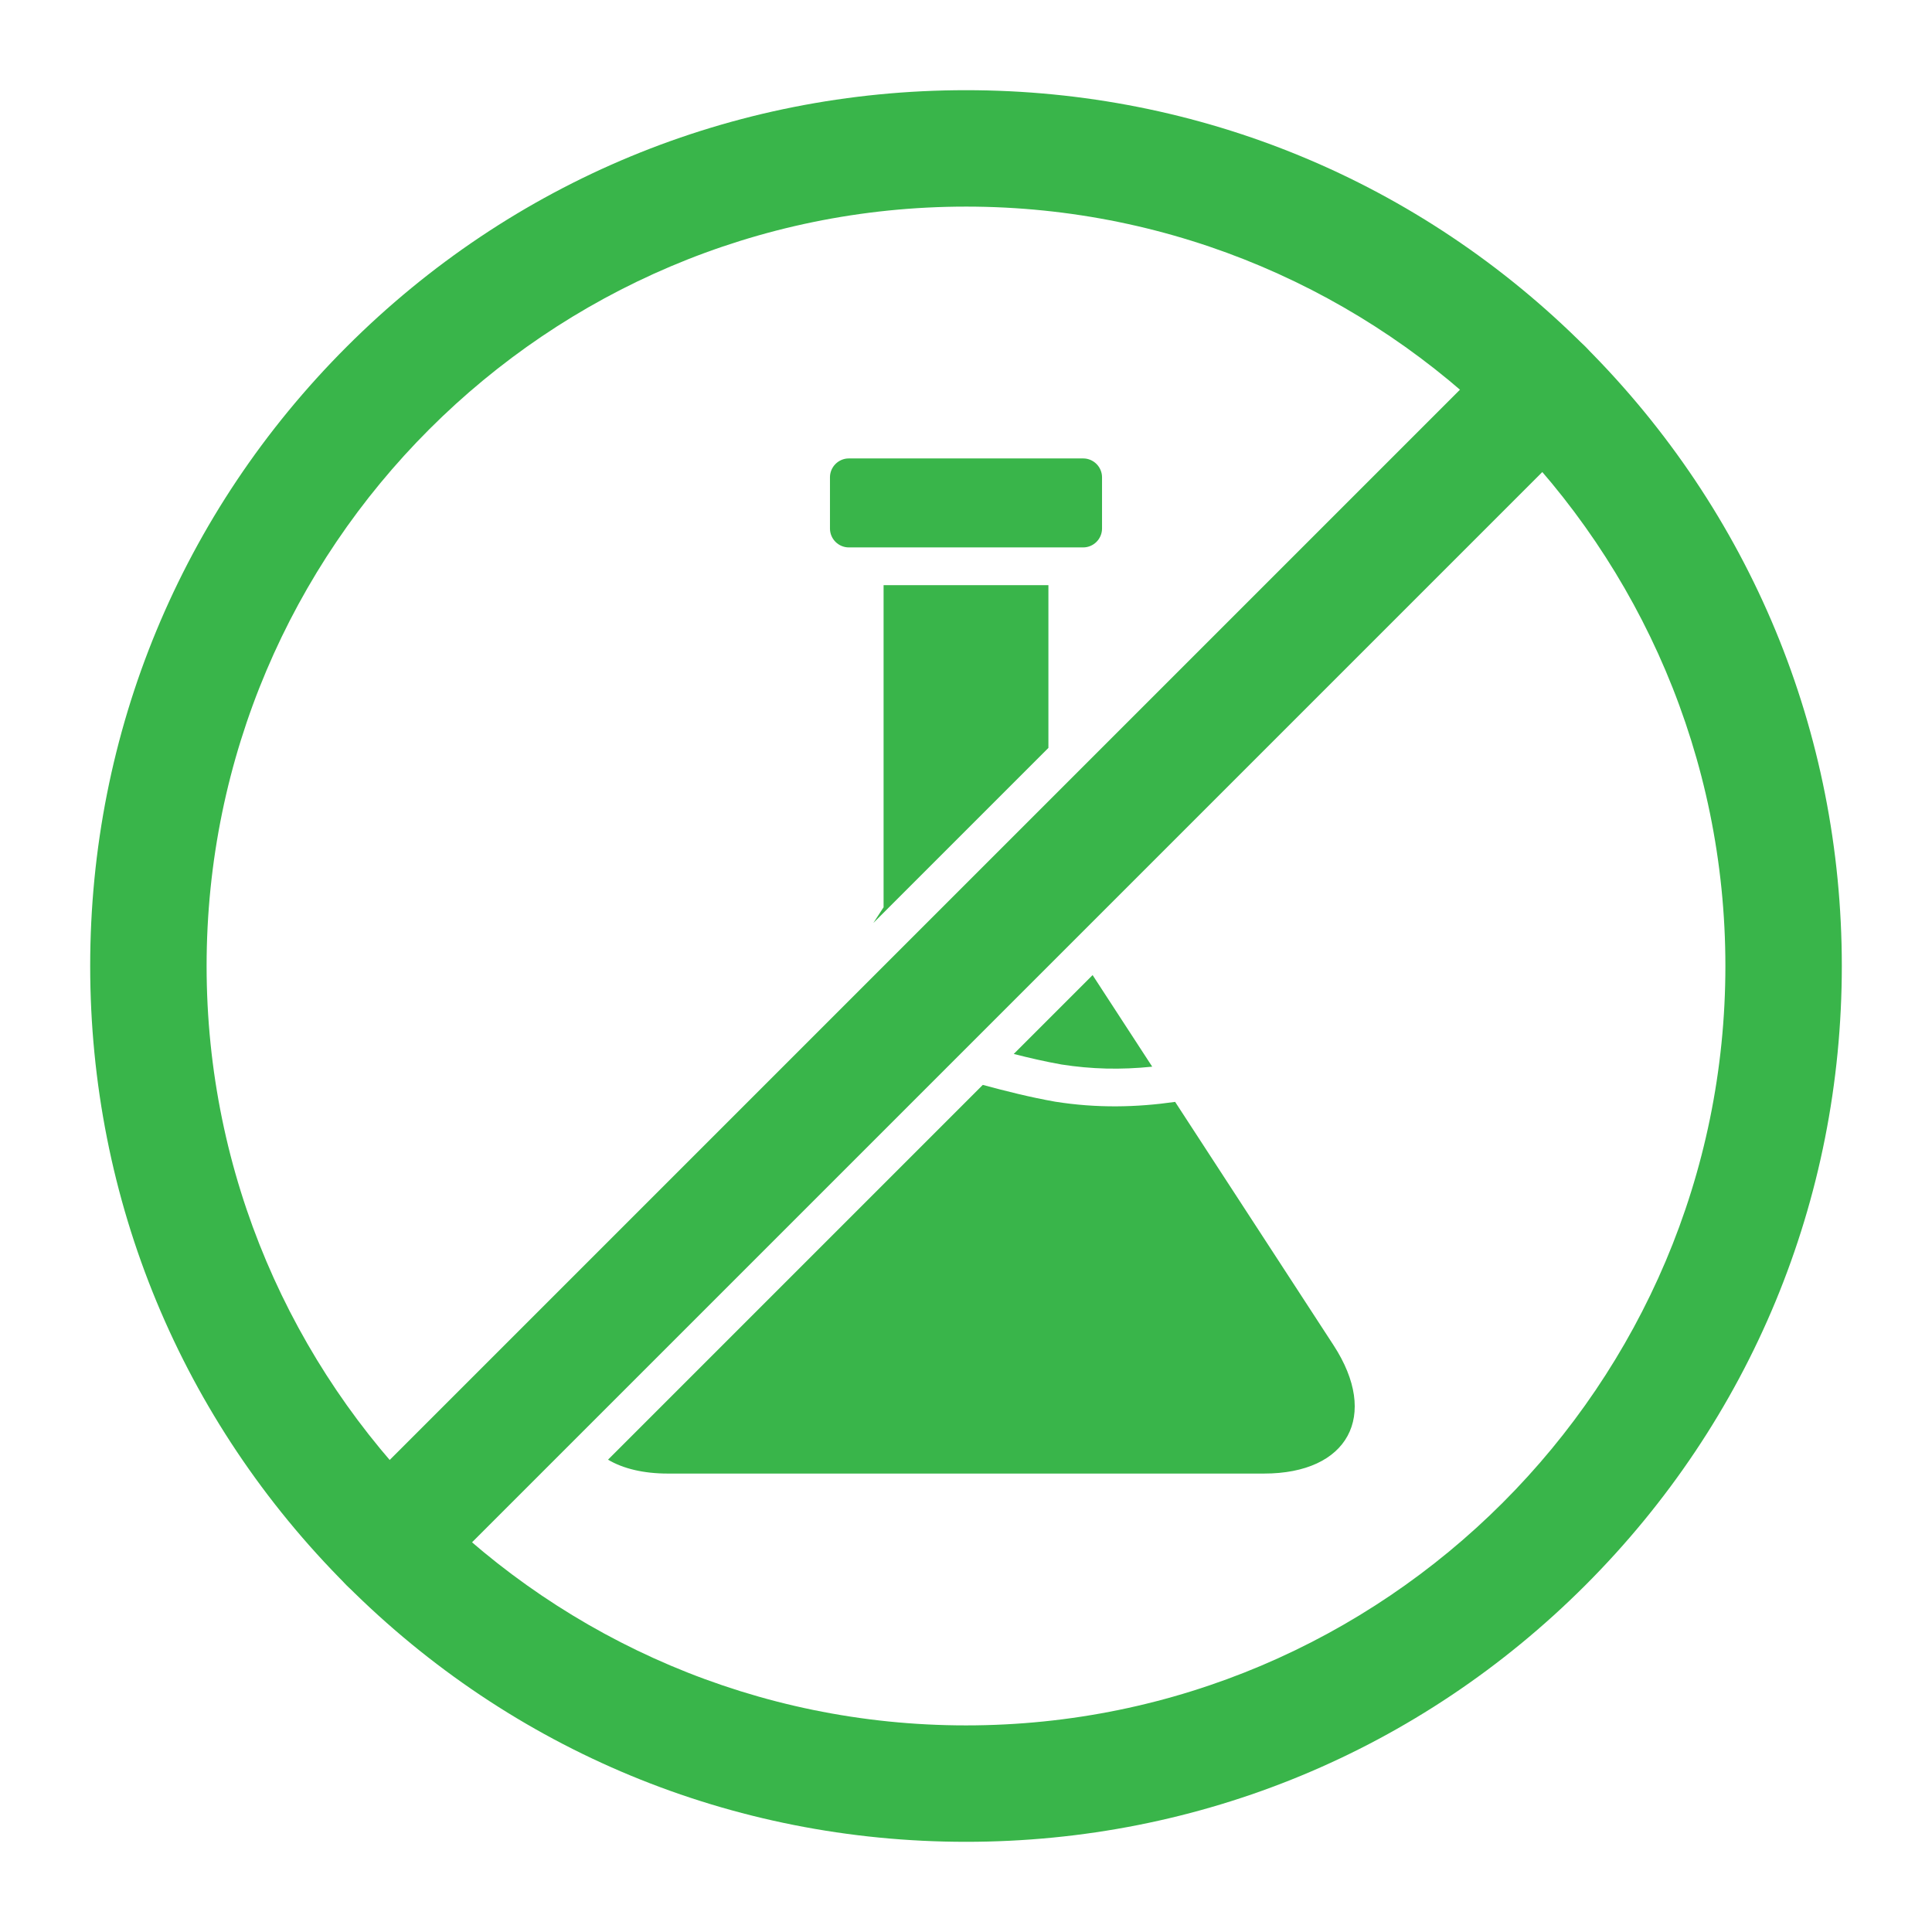
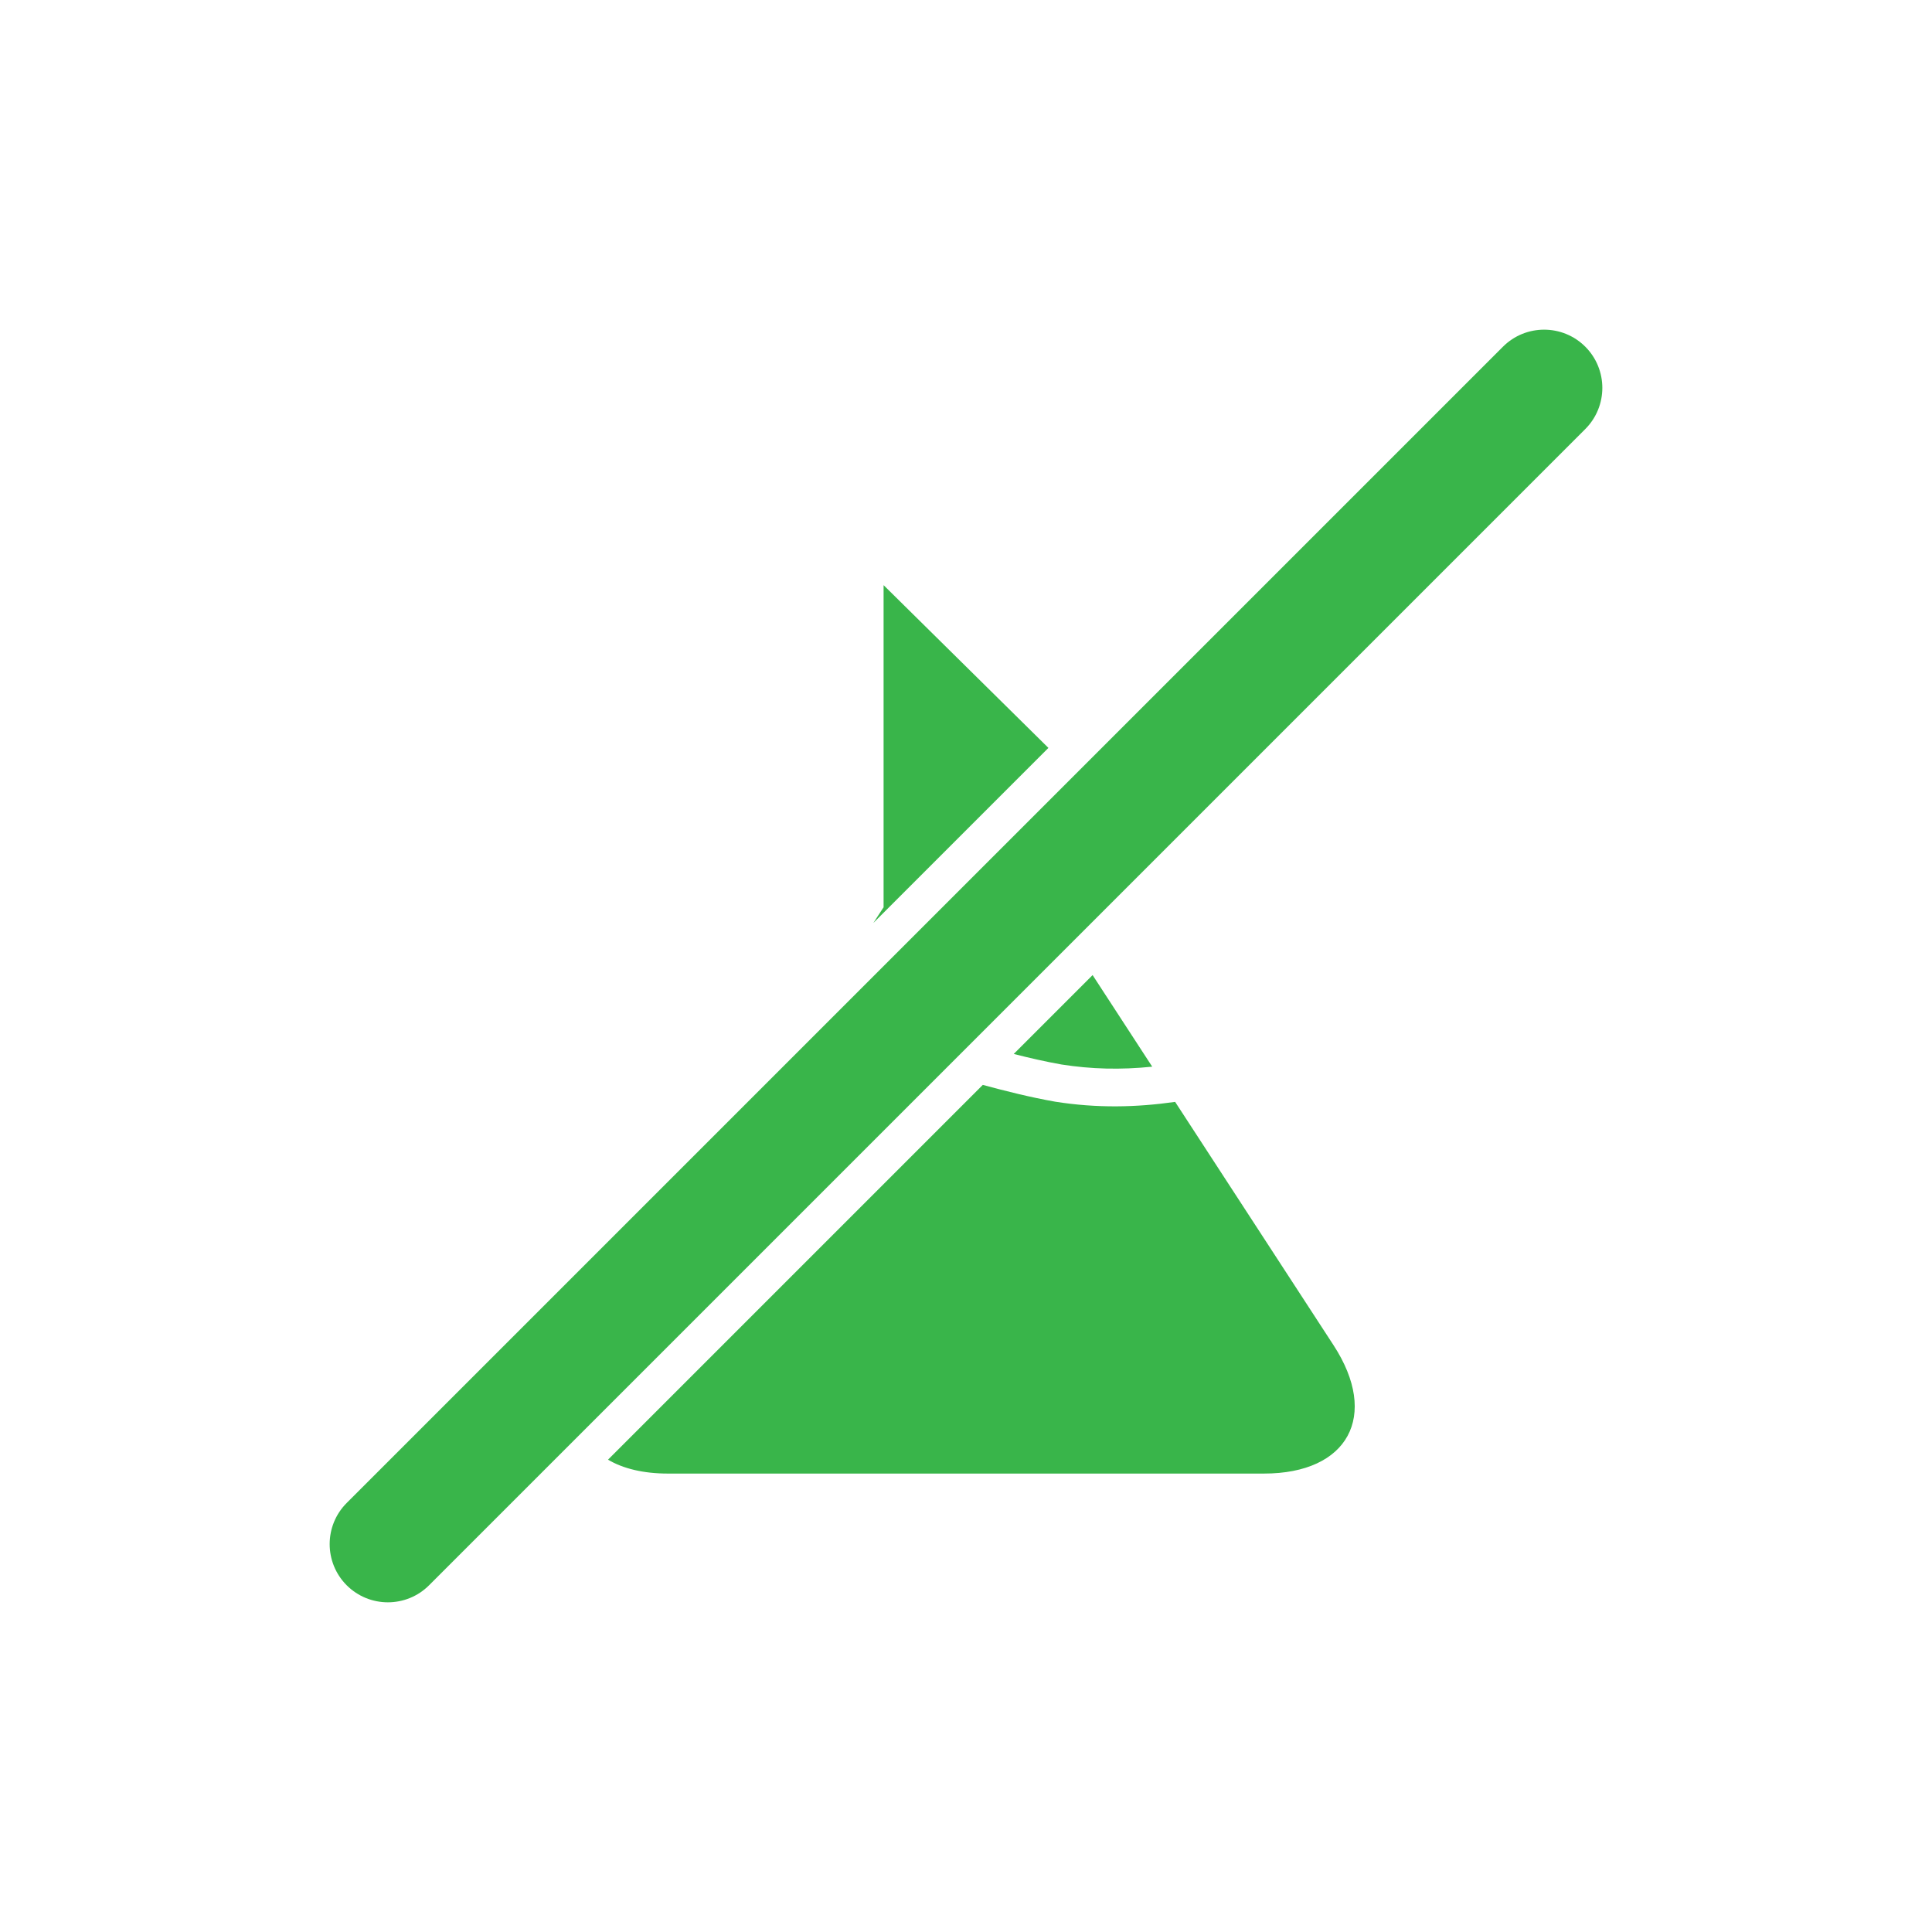
<svg xmlns="http://www.w3.org/2000/svg" version="1.1" width="512" height="512" x="0" y="0" viewBox="0 0 512 512" style="enable-background:new 0 0 512 512" xml:space="preserve" class="">
  <g>
-     <path d="M420.12 113.7 283.97 249.85l-26.5 26.5-8.17 8.17-94.94 94.94-40.66 40.66c-3.01 3.01-6.96 4.51-10.91 4.51s-7.89-1.5-10.91-4.51c-6.02-6.03-6.02-15.8 0-21.82l113.18-113.18 4.47-4.47 10.34-10.341L398.3 91.88c6.021-6.02 15.79-6.02 21.82 0 6.02 6.03 6.02 15.79 0 21.82zM334.97 390.51H177.02c-6.57 0-11.92-1.33-15.89-3.68l99.32-99.32c6.21 1.67 12.56 3.28 19.2 4.45 11.069 1.75 21.47 1.521 31.77.05l41.99 64.5c12.17 18.7 3.87 34-18.44 34zM277.84 198.2l-46.39 46.39 2.42-3.72c.1-.14.19-.28.29-.42v-85.38h43.68zM305.35 282.68c-8.409.86-16.14.66-24.05-.58-4.27-.76-8.49-1.729-12.649-2.79l20.899-20.899z" fill="#39b54a" opacity="1" data-original="#000000" class="" />
-     <path d="M256 488.099c-61.995 0-120.281-24.144-164.119-67.981C48.044 376.281 23.901 317.997 23.901 256c0-61.995 24.143-120.28 67.98-164.118C135.719 48.044 194.004 23.901 256 23.901c61.997 0 120.282 24.143 164.12 67.979 43.838 43.838 67.98 102.123 67.98 164.118 0 61.997-24.143 120.281-67.98 164.118-43.839 43.839-102.124 67.983-164.12 67.983zm0-433.346c-110.967 0-201.247 90.279-201.247 201.246 0 110.969 90.279 201.247 201.247 201.247 110.969 0 201.247-90.278 201.247-201.247C457.246 145.032 366.969 54.753 256 54.753z" fill="#39b54a" opacity="1" data-original="#000000" class="" />
-     <path d="M292.05 126.49v13.58c0 2.75-2.25 5-5 5h-62.1c-2.75 0-5-2.25-5-5v-13.58c0-2.75 2.25-5 5-5h62.1c2.75 0 5 2.25 5 5z" fill="#39b54a" opacity="1" data-original="#000000" class="" />
+     <path d="M420.12 113.7 283.97 249.85l-26.5 26.5-8.17 8.17-94.94 94.94-40.66 40.66c-3.01 3.01-6.96 4.51-10.91 4.51s-7.89-1.5-10.91-4.51c-6.02-6.03-6.02-15.8 0-21.82l113.18-113.18 4.47-4.47 10.34-10.341L398.3 91.88c6.021-6.02 15.79-6.02 21.82 0 6.02 6.03 6.02 15.79 0 21.82zM334.97 390.51H177.02c-6.57 0-11.92-1.33-15.89-3.68l99.32-99.32c6.21 1.67 12.56 3.28 19.2 4.45 11.069 1.75 21.47 1.521 31.77.05l41.99 64.5c12.17 18.7 3.87 34-18.44 34zM277.84 198.2l-46.39 46.39 2.42-3.72c.1-.14.19-.28.29-.42v-85.38zM305.35 282.68c-8.409.86-16.14.66-24.05-.58-4.27-.76-8.49-1.729-12.649-2.79l20.899-20.899z" fill="#39b54a" opacity="1" data-original="#000000" class="" />
  </g>
</svg>